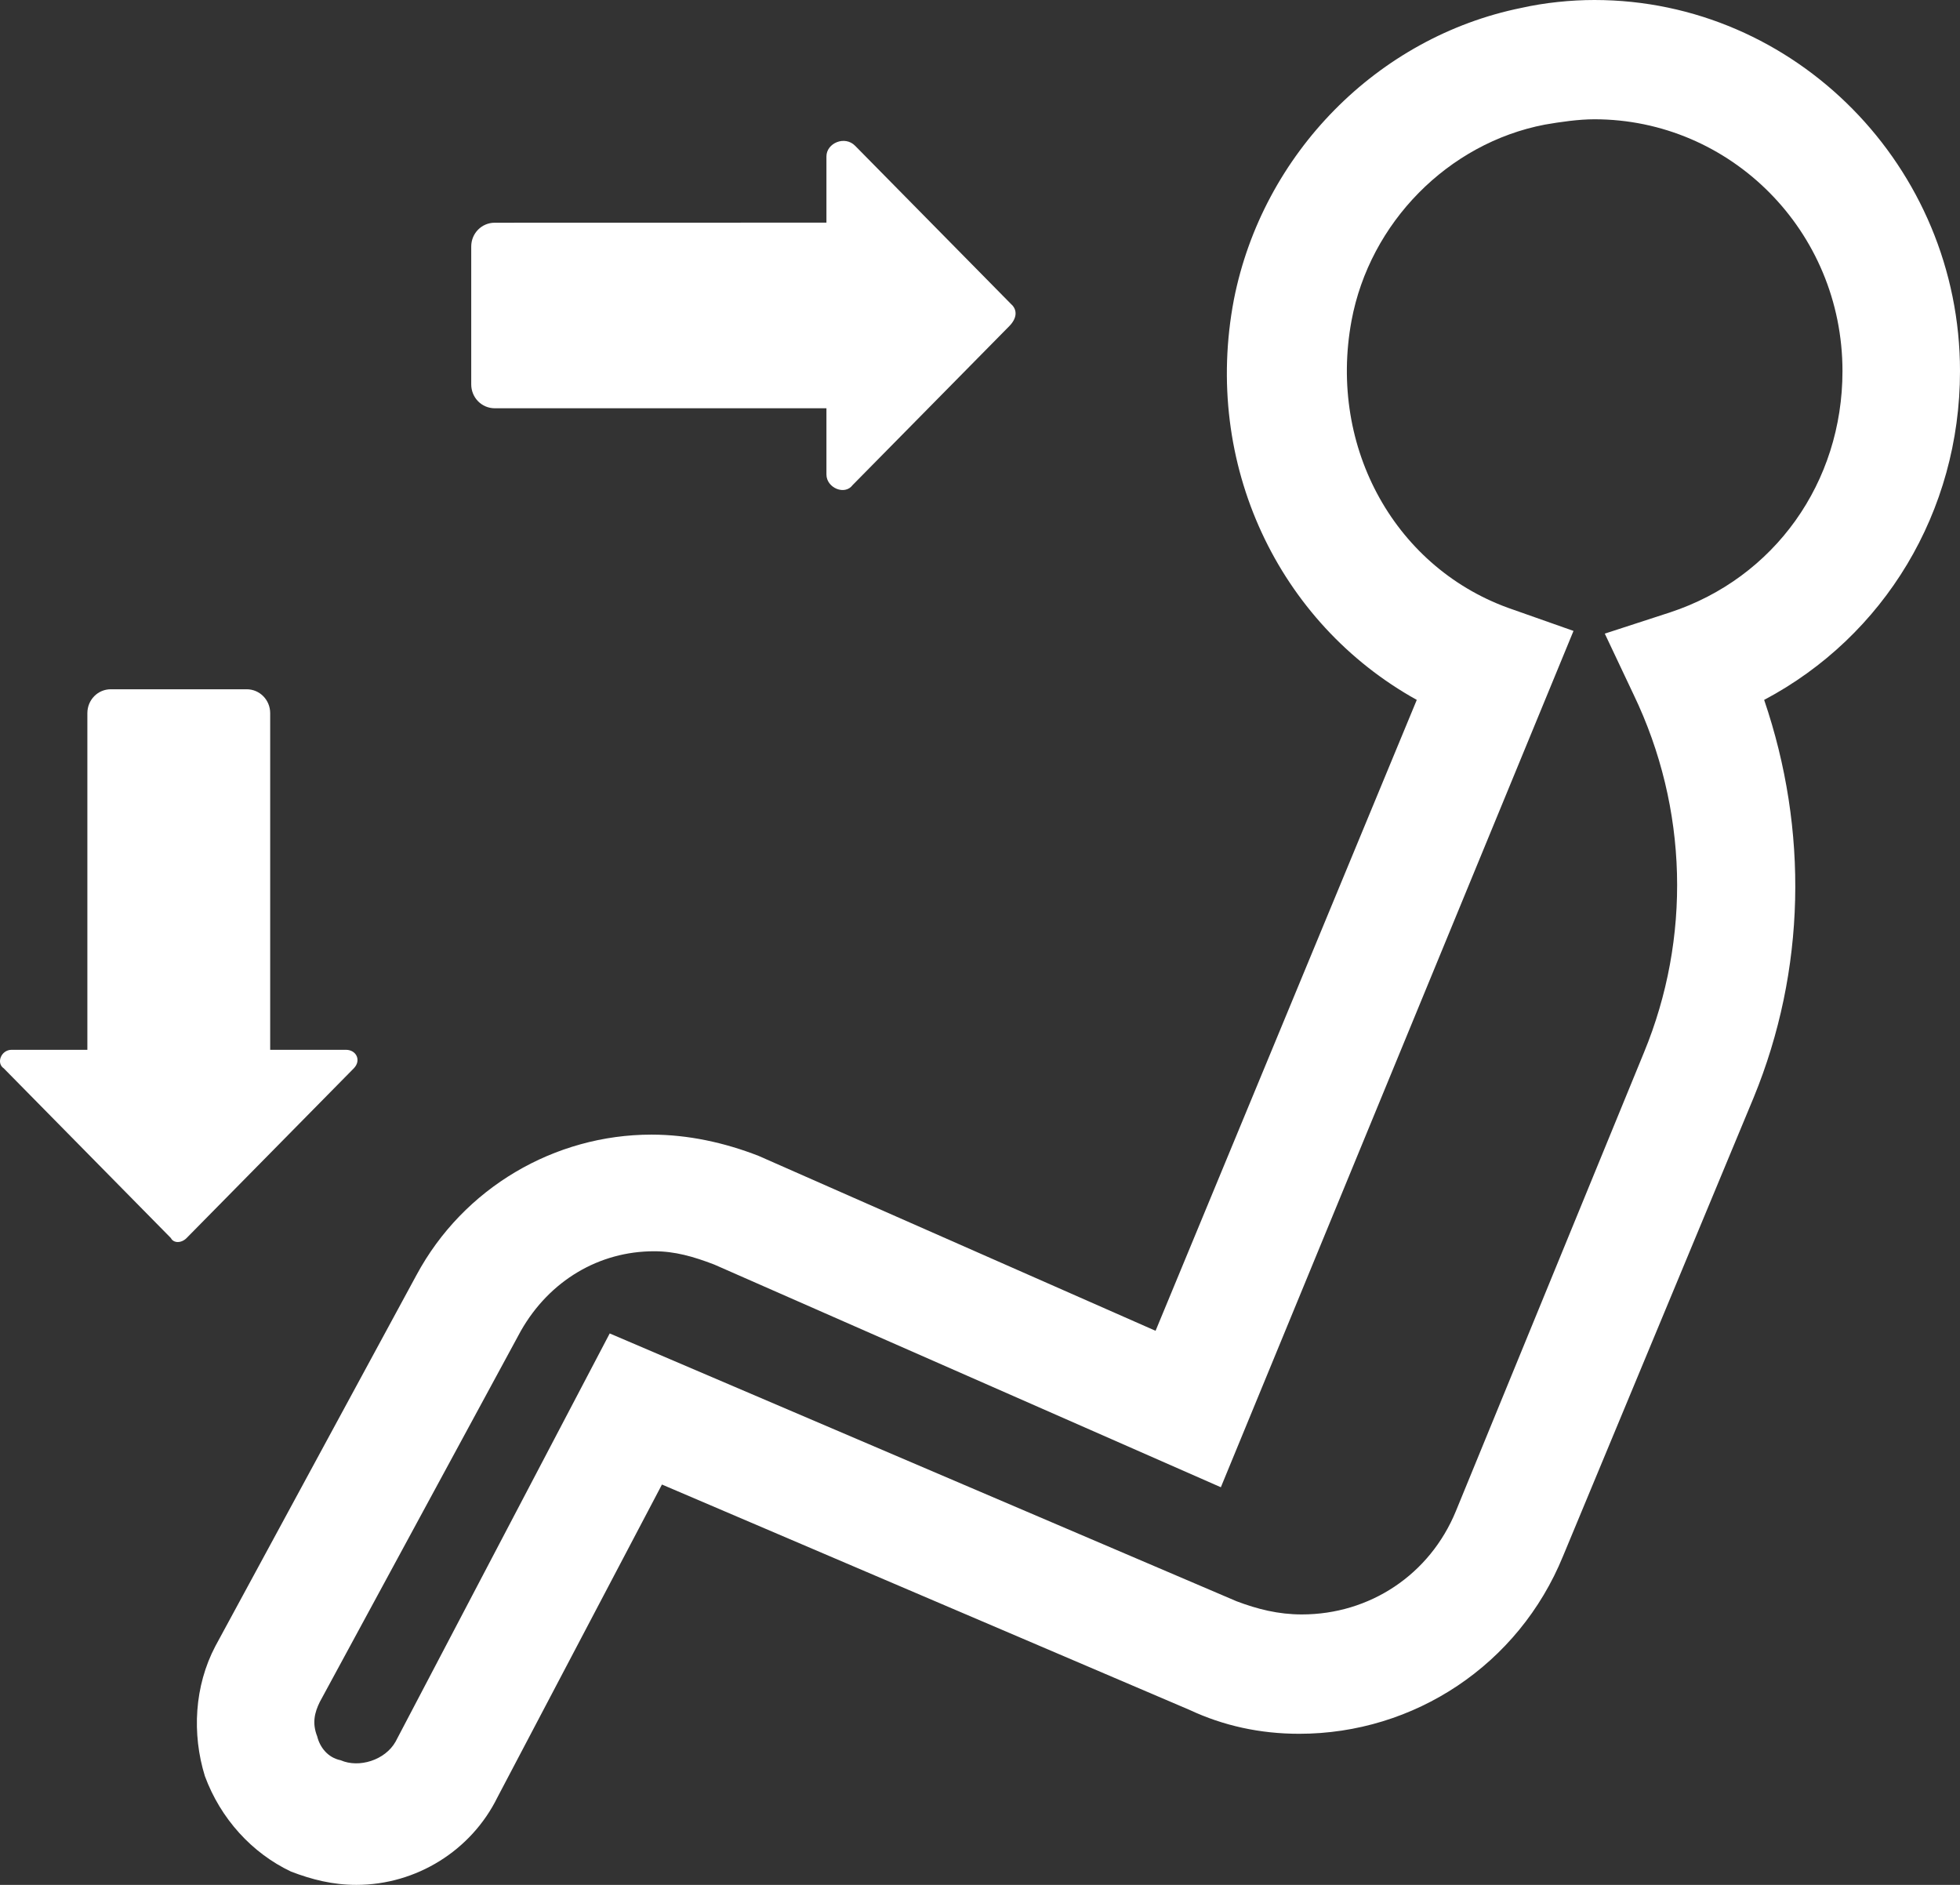
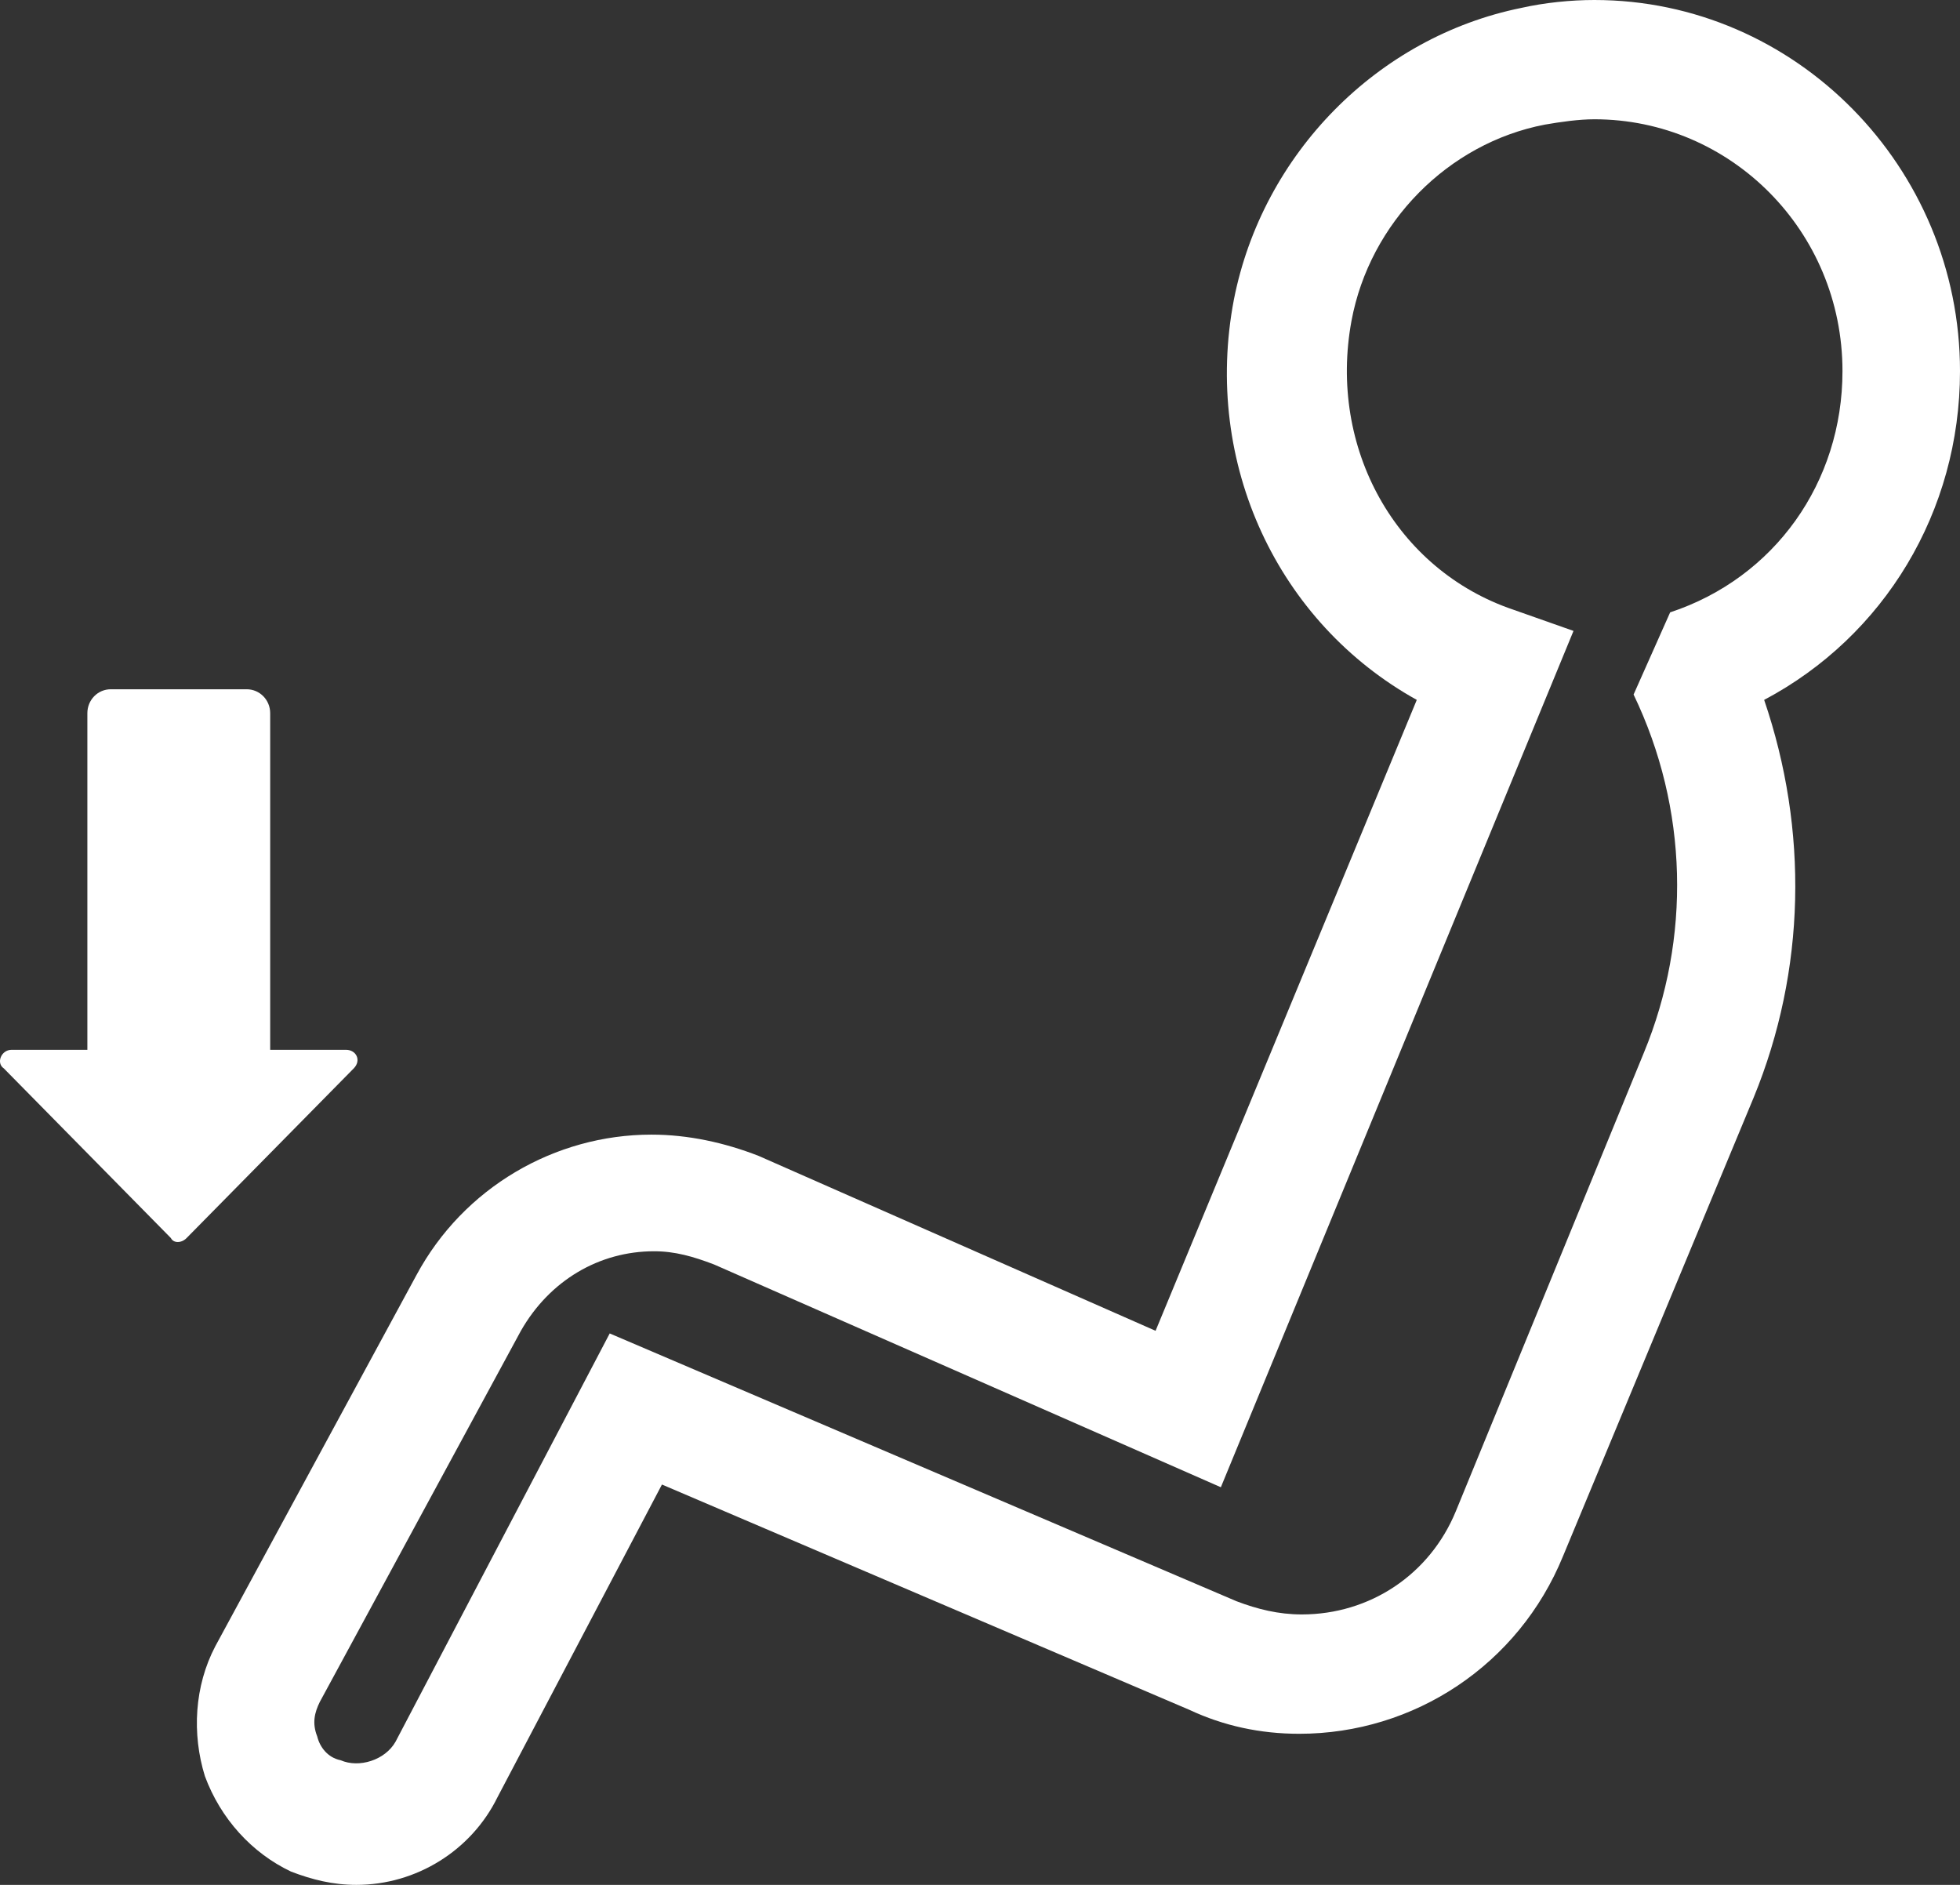
<svg xmlns="http://www.w3.org/2000/svg" width="26px" height="25px" viewBox="0 0 26 25" version="1.1">
  <rect x="0" y="0" width="26" height="25" fill="#333333" stroke="none" />
  <title>noun-air-conditioner-165225</title>
  <g id="Website" stroke="none" stroke-width="1" fill="none" fill-rule="evenodd">
    <g id="BTC_Service-&amp;-Maintenance" transform="translate(-277, -3228)" fill="#FFFFFF" fill-rule="nonzero">
      <g id="Group-35" transform="translate(253, 3204)">
        <g id="noun-air-conditioner-165225" transform="translate(24, 24)">
-           <path d="M4.727,25 C4.415,25 4.138,24.93 3.861,24.824 C3.341,24.578 2.926,24.121 2.718,23.558 C2.544,22.996 2.579,22.363 2.856,21.835 L5.524,16.913 C6.148,15.752 7.36,15.049 8.642,15.049 C9.127,15.049 9.612,15.155 10.063,15.331 L15.329,17.651 L18.794,9.283 C16.957,8.263 15.952,6.153 16.368,3.973 C16.749,2.039 18.274,0.492 20.18,0.105 C20.491,0.035 20.838,0 21.15,0 C23.817,0 26,2.215 26,4.923 C26,6.786 24.995,8.439 23.402,9.283 C23.99,11.006 23.956,12.869 23.263,14.557 L20.734,20.64 C20.145,22.082 18.759,22.996 17.234,22.996 C16.715,22.996 16.23,22.89 15.779,22.679 L8.781,19.69 L6.598,23.84 C6.252,24.543 5.524,25 4.727,25 L4.727,25 Z M8.677,16.596 C7.949,16.596 7.291,16.983 6.91,17.651 L4.242,22.574 C4.173,22.714 4.138,22.855 4.208,23.031 C4.242,23.171 4.346,23.312 4.519,23.347 C4.762,23.453 5.108,23.347 5.247,23.101 L8.088,17.686 L16.403,21.238 C16.68,21.343 16.958,21.413 17.269,21.413 C18.17,21.413 18.967,20.886 19.313,20.042 L21.808,13.959 C22.432,12.447 22.397,10.724 21.67,9.212 L21.288,8.404 L22.155,8.122 C23.54,7.665 24.441,6.399 24.441,4.922 C24.441,3.059 22.952,1.582 21.15,1.582 C20.942,1.582 20.699,1.617 20.492,1.653 C19.21,1.899 18.17,2.953 17.928,4.255 C17.616,5.942 18.517,7.56 20.076,8.087 L20.873,8.368 L16.195,19.726 L9.474,16.772 C9.197,16.666 8.954,16.596 8.677,16.596 L8.677,16.596 Z" id="Shape" />
-           <path d="M13.423,4.044 L11.344,1.934 C11.206,1.793 10.963,1.899 10.963,2.074 L10.963,2.953 L6.563,2.954 C6.39,2.954 6.251,3.094 6.251,3.27 L6.251,5.098 C6.251,5.274 6.39,5.415 6.563,5.415 L10.963,5.415 L10.963,6.294 C10.963,6.47 11.206,6.575 11.31,6.434 L13.389,4.325 C13.493,4.219 13.493,4.114 13.423,4.043 L13.423,4.044 Z" id="Path" />
+           <path d="M4.727,25 C4.415,25 4.138,24.93 3.861,24.824 C3.341,24.578 2.926,24.121 2.718,23.558 C2.544,22.996 2.579,22.363 2.856,21.835 L5.524,16.913 C6.148,15.752 7.36,15.049 8.642,15.049 C9.127,15.049 9.612,15.155 10.063,15.331 L15.329,17.651 L18.794,9.283 C16.957,8.263 15.952,6.153 16.368,3.973 C16.749,2.039 18.274,0.492 20.18,0.105 C20.491,0.035 20.838,0 21.15,0 C23.817,0 26,2.215 26,4.923 C26,6.786 24.995,8.439 23.402,9.283 C23.99,11.006 23.956,12.869 23.263,14.557 L20.734,20.64 C20.145,22.082 18.759,22.996 17.234,22.996 C16.715,22.996 16.23,22.89 15.779,22.679 L8.781,19.69 L6.598,23.84 C6.252,24.543 5.524,25 4.727,25 L4.727,25 Z M8.677,16.596 C7.949,16.596 7.291,16.983 6.91,17.651 L4.242,22.574 C4.173,22.714 4.138,22.855 4.208,23.031 C4.242,23.171 4.346,23.312 4.519,23.347 C4.762,23.453 5.108,23.347 5.247,23.101 L8.088,17.686 L16.403,21.238 C16.68,21.343 16.958,21.413 17.269,21.413 C18.17,21.413 18.967,20.886 19.313,20.042 L21.808,13.959 C22.432,12.447 22.397,10.724 21.67,9.212 L22.155,8.122 C23.54,7.665 24.441,6.399 24.441,4.922 C24.441,3.059 22.952,1.582 21.15,1.582 C20.942,1.582 20.699,1.617 20.492,1.653 C19.21,1.899 18.17,2.953 17.928,4.255 C17.616,5.942 18.517,7.56 20.076,8.087 L20.873,8.368 L16.195,19.726 L9.474,16.772 C9.197,16.666 8.954,16.596 8.677,16.596 L8.677,16.596 Z" id="Shape" />
          <path d="M2.475,16.421 L4.693,14.17 C4.796,14.065 4.727,13.924 4.589,13.924 L3.584,13.924 L3.584,9.459 C3.584,9.283 3.445,9.142 3.272,9.142 L1.47,9.142 C1.297,9.142 1.159,9.283 1.159,9.459 L1.159,13.924 L0.154,13.924 C0.015,13.924 -0.054,14.1 0.05,14.17 L2.267,16.421 C2.302,16.491 2.406,16.491 2.475,16.421 L2.475,16.421 Z" id="Path" />
        </g>
      </g>
    </g>
  </g>
</svg>